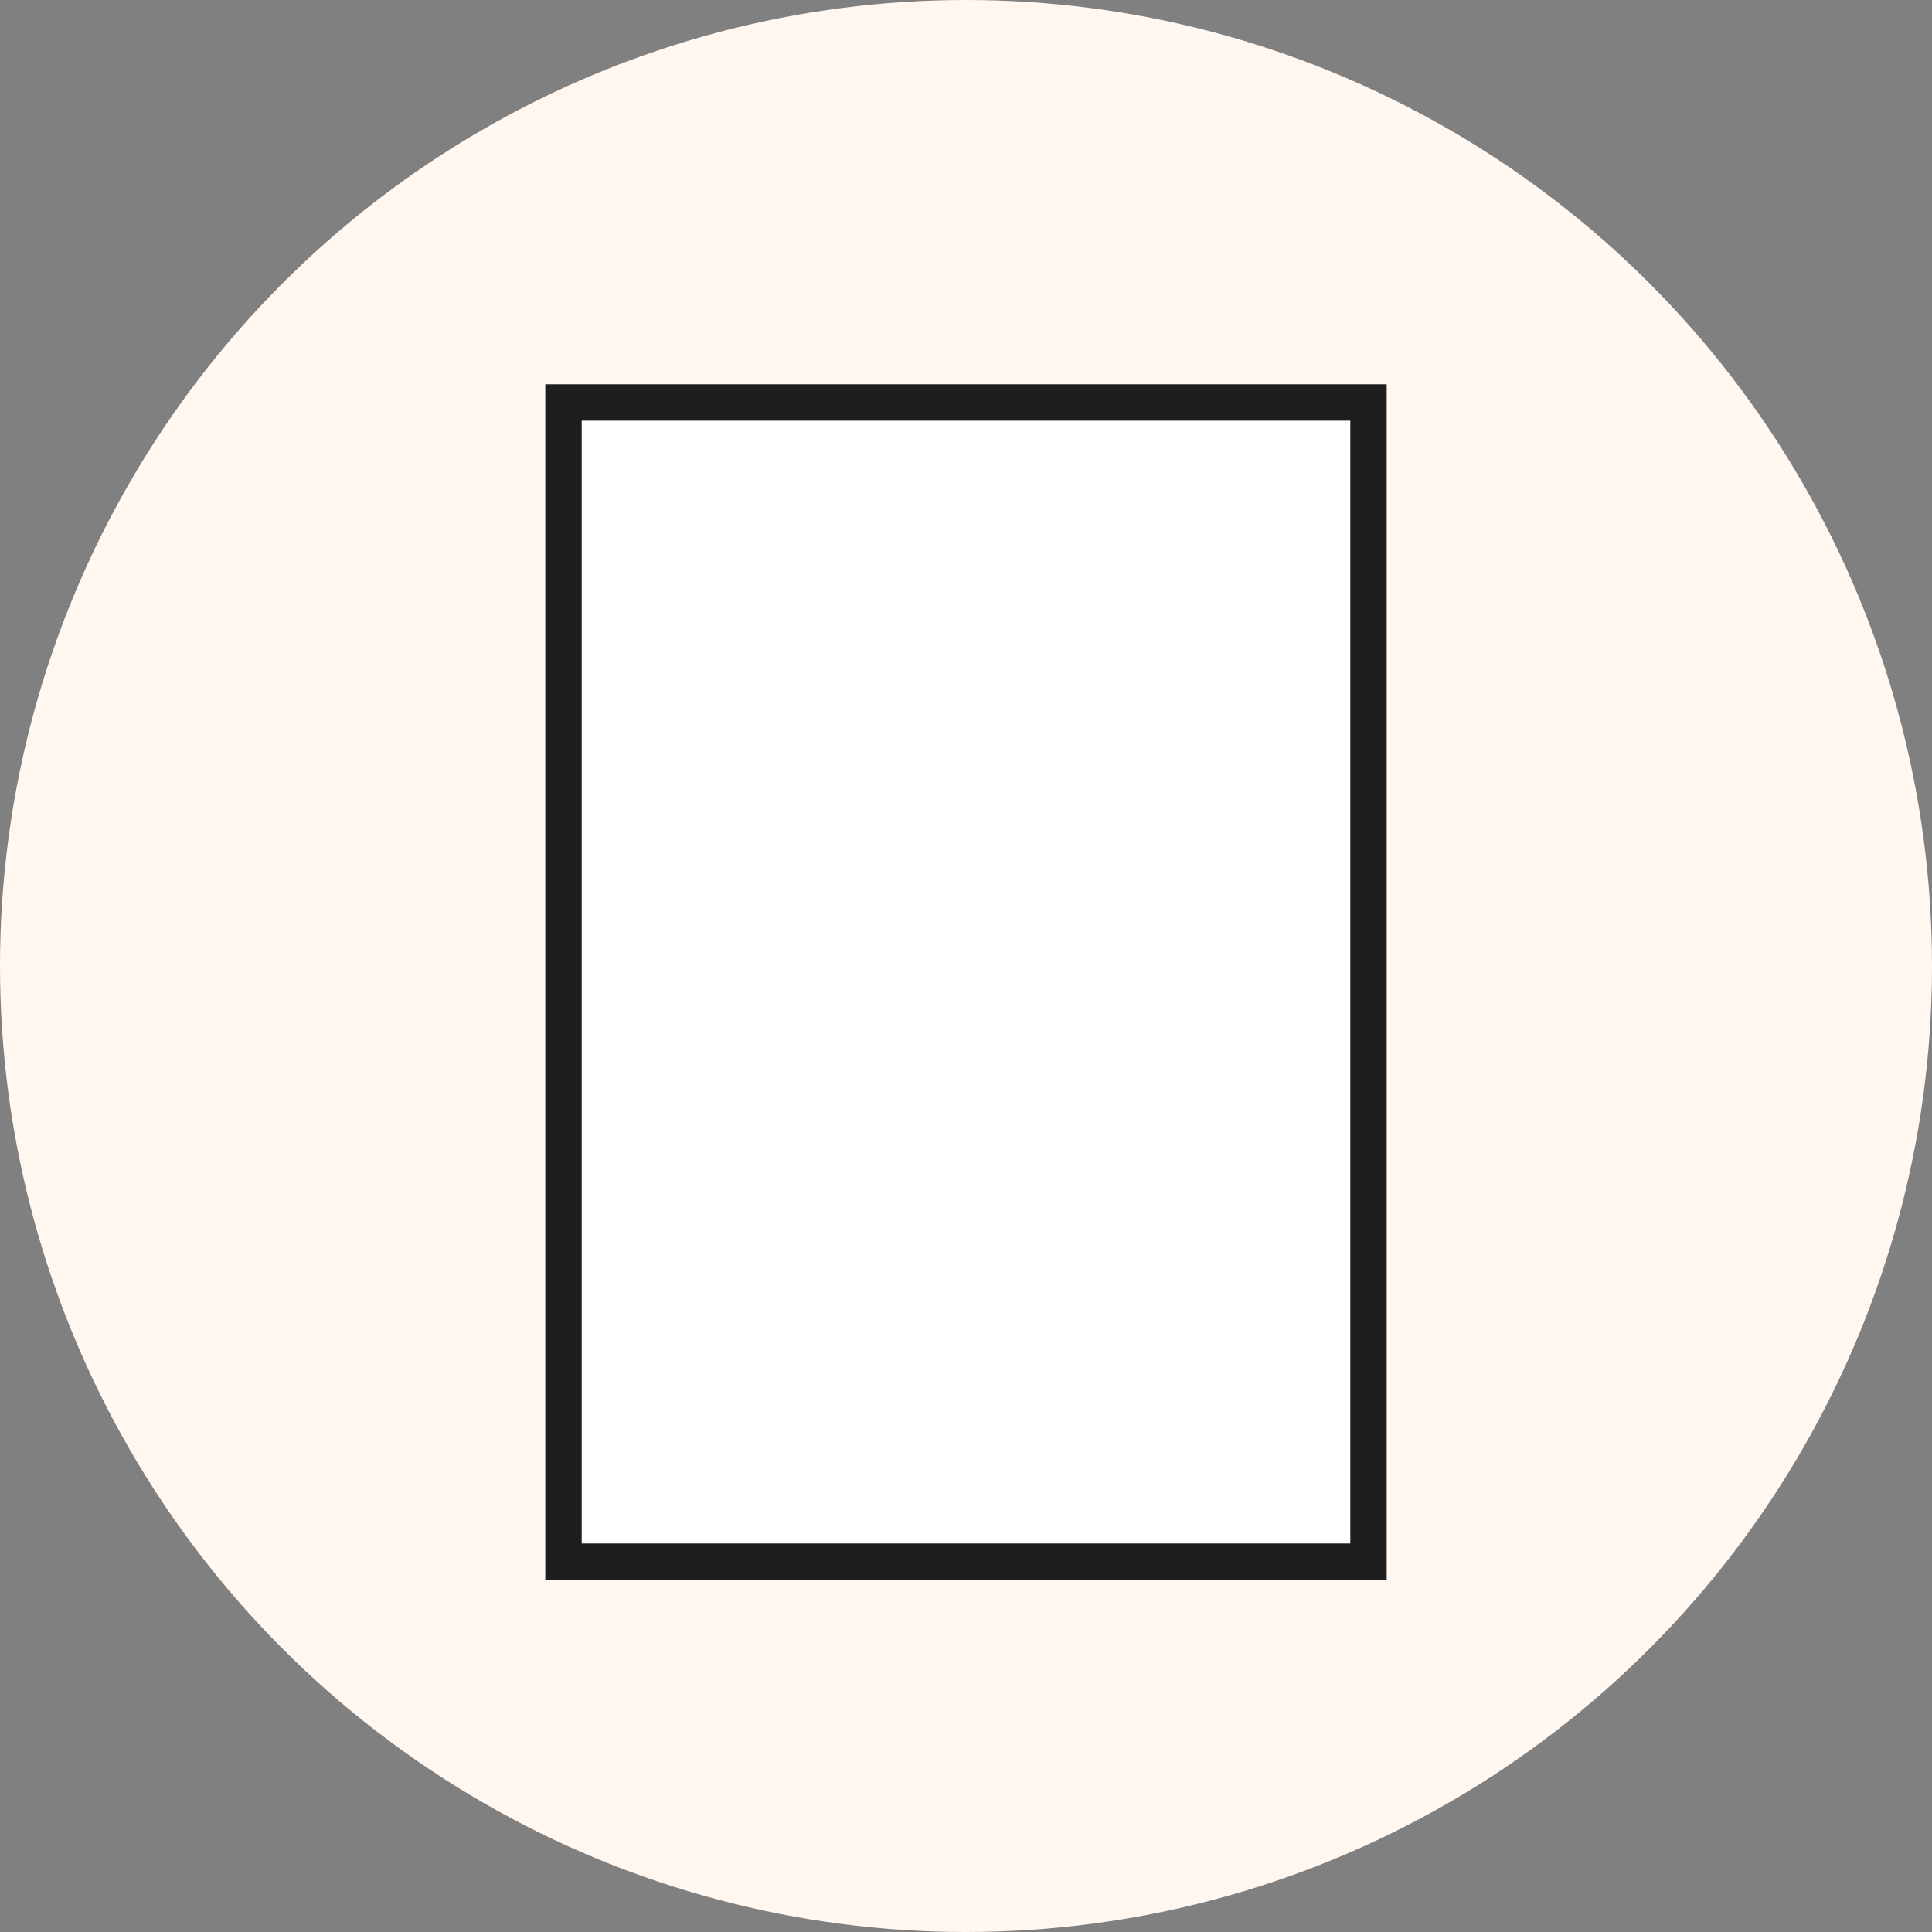
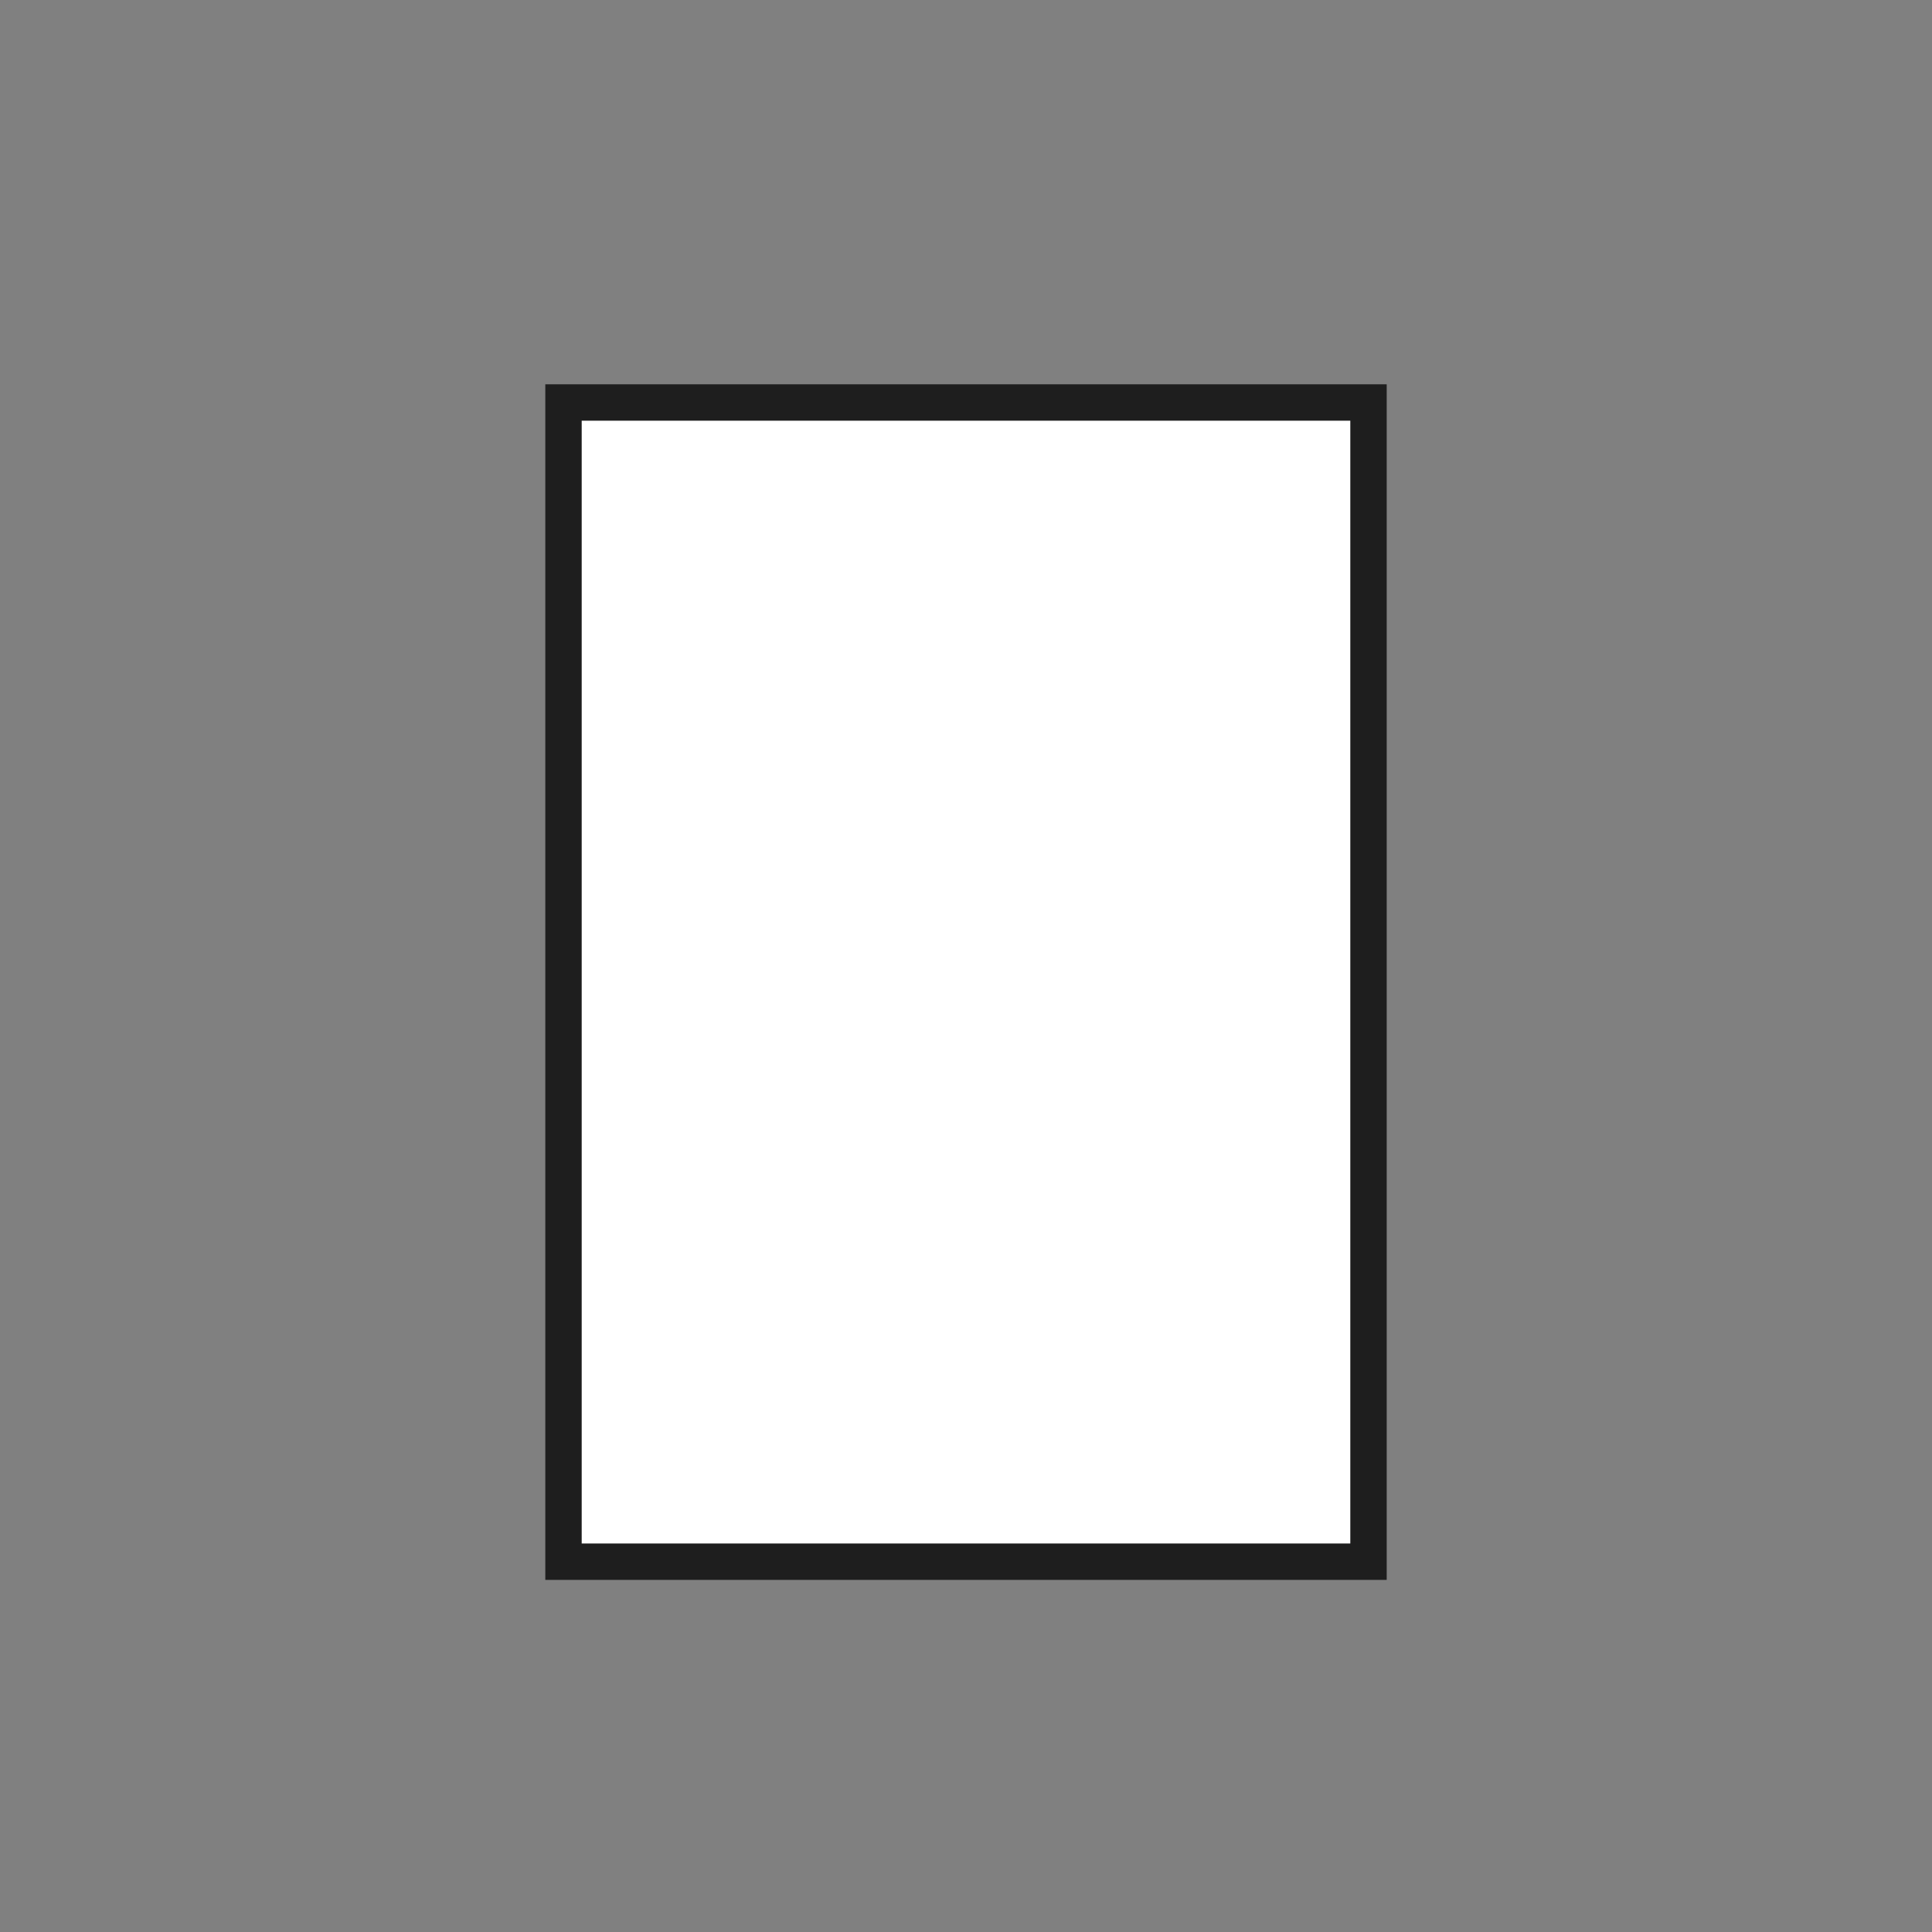
<svg xmlns="http://www.w3.org/2000/svg" viewBox="0 0 60 60">
  <rect x="0" y="0" width="60" height="60" fill="#808080" stroke="none" />
  <defs>
    <style>
      .cls-1 {
        fill: #fff;
        stroke: #1e1e1e;
        stroke-miterlimit: 10;
        stroke-width: 1.13px;
      }

      .cls-2 {
        fill: #fff7f0;
      }
    </style>
  </defs>
  <g data-sanitized-data-name="Calque 1" data-name="Calque 1" id="Calque_1">
-     <circle r="30" cy="30" cx="30" class="cls-2" />
-   </g>
+     </g>
  <g id="GI2-RV">
    <rect height="36" width="25" y="12.5" x="17.5" class="cls-1" />
  </g>
</svg>